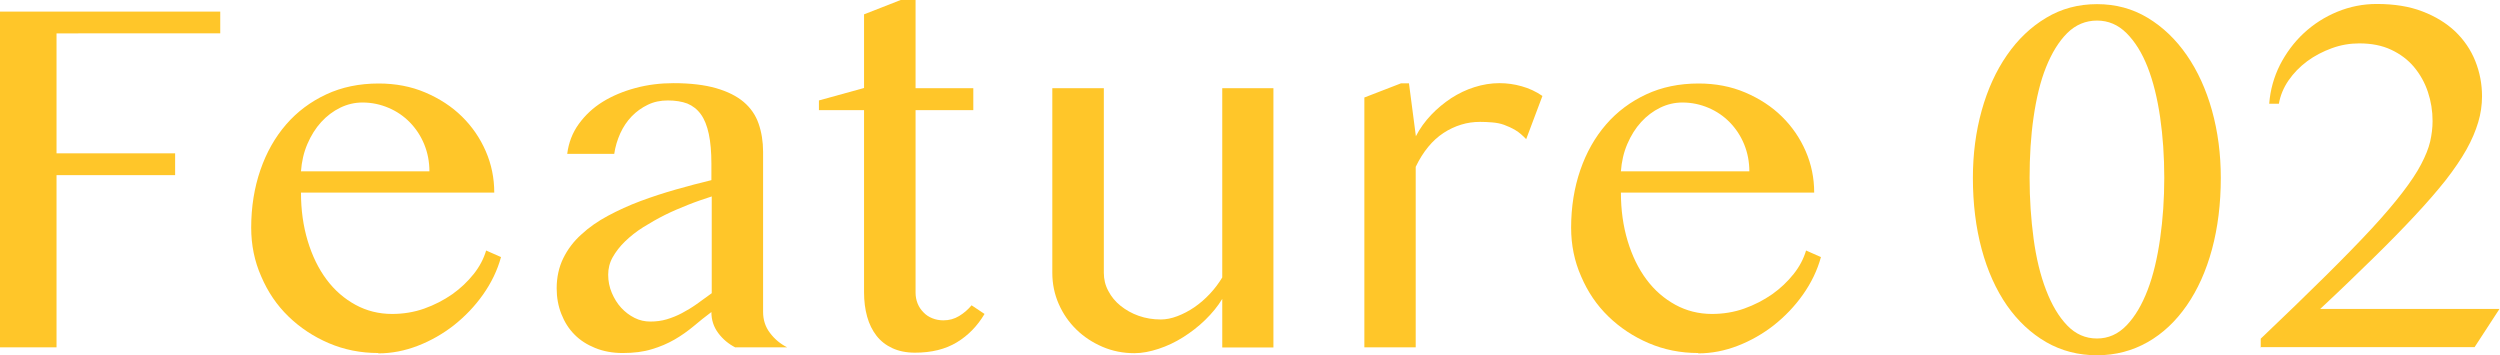
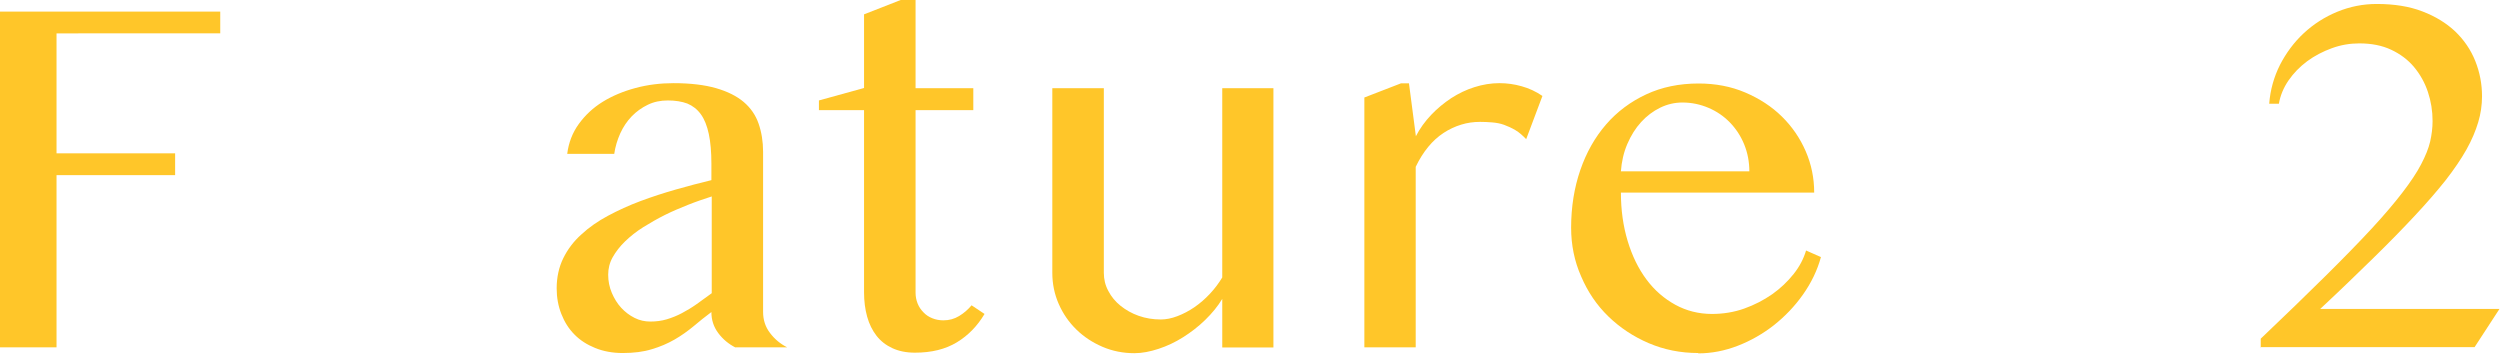
<svg xmlns="http://www.w3.org/2000/svg" id="_レイヤー_2" viewBox="0 0 144.61 20.55">
  <defs>
    <style>.cls-1{fill:#ffc629;}</style>
  </defs>
  <g id="_レイヤー_1-2">
    <path class="cls-1" d="M12.74.67v1.26H3.27v6.94h6.86v1.26H3.27v9.96H0V.67h12.74Z" />
-     <path class="cls-1" d="M21.88,20.42c-1.02,0-1.97-.19-2.86-.57-.89-.38-1.67-.9-2.34-1.55s-1.19-1.42-1.57-2.31c-.39-.88-.58-1.82-.58-2.82,0-1.2.18-2.31.53-3.33s.85-1.9,1.49-2.64,1.42-1.32,2.32-1.74c.9-.42,1.91-.63,3.03-.63.98,0,1.88.17,2.7.52s1.53.81,2.12,1.39c.59.58,1.05,1.25,1.38,2.01.33.76.49,1.56.49,2.39h-11.18c0,1.01.13,1.94.39,2.8.26.86.62,1.6,1.09,2.23s1.03,1.11,1.67,1.46,1.35.53,2.12.53c.64,0,1.27-.1,1.86-.31s1.13-.49,1.62-.83c.48-.34.89-.73,1.24-1.17s.58-.89.72-1.36l.86.38c-.21.77-.56,1.49-1.04,2.17s-1.04,1.26-1.68,1.77c-.64.5-1.34.9-2.09,1.19s-1.51.44-2.29.44ZM24.84,9.93c0-.57-.1-1.09-.3-1.58-.2-.49-.48-.91-.83-1.27s-.76-.64-1.23-.84-.97-.31-1.51-.31c-.45,0-.88.1-1.29.3s-.78.48-1.1.83-.59.78-.8,1.27c-.21.49-.33,1.02-.37,1.58h7.43Z" />
    <path class="cls-1" d="M42.54,20.1c-.39-.2-.72-.47-.99-.83-.27-.36-.4-.76-.4-1.22-.35.26-.7.54-1.03.82-.34.28-.7.54-1.1.77-.4.23-.84.42-1.32.56-.48.15-1.04.22-1.68.22-.59,0-1.12-.1-1.59-.29-.47-.19-.88-.45-1.2-.78-.33-.33-.58-.73-.76-1.19-.18-.46-.27-.95-.27-1.48,0-.64.13-1.23.38-1.74s.6-.98,1.05-1.38c.44-.41.96-.77,1.54-1.08s1.21-.6,1.88-.85,1.35-.47,2.05-.67,1.39-.38,2.05-.54v-.94c0-.68-.05-1.26-.15-1.73s-.25-.85-.46-1.14-.47-.49-.78-.62c-.32-.12-.7-.18-1.13-.18s-.81.08-1.16.25-.66.39-.93.67c-.27.28-.49.61-.66.98-.17.38-.29.77-.35,1.19h-2.72c.08-.64.3-1.22.67-1.73.37-.51.83-.94,1.38-1.28s1.19-.61,1.9-.8c.71-.19,1.44-.28,2.2-.28.98,0,1.8.1,2.46.29s1.2.46,1.6.8.69.76.86,1.25c.17.49.26,1.04.26,1.63v9.26c0,.46.13.87.4,1.22.27.36.6.63.99.83h-2.99ZM41.15,11.37c-.43.14-.88.29-1.33.47s-.91.37-1.35.59-.86.46-1.26.71-.75.53-1.05.82-.54.6-.72.92-.26.66-.26,1.01c0,.37.07.72.21,1.05s.32.62.54.86.48.44.78.59.6.21.91.21c.33,0,.65-.04.95-.13s.6-.21.88-.36.57-.32.85-.52.57-.41.87-.63v-5.6Z" />
    <path class="cls-1" d="M52.11,0h.85v5.1h3.34v1.27h-3.34v10.56c0,.22.04.43.12.63.08.2.2.37.34.51.14.15.31.26.51.34s.41.12.64.12c.33,0,.63-.08.91-.25s.51-.37.72-.62l.75.5c-.41.69-.94,1.24-1.6,1.64s-1.46.6-2.43.6c-.5,0-.93-.09-1.3-.26s-.68-.41-.92-.72c-.24-.31-.42-.67-.54-1.1s-.18-.9-.18-1.41V6.37h-2.61v-.56l2.61-.72V.83l2.12-.83Z" />
    <path class="cls-1" d="M63.85,5.1v10.68c0,.37.08.72.26,1.05.17.33.41.62.71.86s.65.44,1.05.58c.4.14.82.21,1.28.21.29,0,.61-.06.95-.19.34-.13.67-.3.99-.52s.62-.48.9-.78c.28-.3.51-.61.71-.94V5.1h2.96v15h-2.96v-2.81c-.26.43-.59.83-.99,1.22-.39.38-.82.71-1.28,1s-.93.51-1.42.67-.95.25-1.39.25c-.65,0-1.27-.12-1.85-.37s-1.08-.58-1.51-1-.77-.91-1.02-1.48c-.25-.57-.37-1.17-.37-1.8V5.1h2.99Z" />
    <path class="cls-1" d="M81.05,4.82h.45l.4,3.06c.23-.45.53-.86.88-1.23s.74-.69,1.16-.97c.42-.27.87-.49,1.35-.64.47-.15.96-.23,1.44-.23.44,0,.87.06,1.29.18.43.12.82.3,1.2.56l-.94,2.5c-.2-.21-.4-.39-.62-.52s-.44-.23-.66-.31-.45-.12-.69-.14-.47-.03-.7-.03c-.37,0-.74.05-1.09.16-.36.11-.7.27-1.02.48s-.62.48-.89.81-.51.71-.72,1.15v10.44h-2.97V5.64l2.12-.82Z" />
    <path class="cls-1" d="M98.23,20.42c-1.02,0-1.97-.19-2.86-.57-.89-.38-1.67-.9-2.34-1.55s-1.19-1.42-1.57-2.31c-.39-.88-.58-1.82-.58-2.82,0-1.2.18-2.31.53-3.33s.85-1.9,1.49-2.64,1.42-1.32,2.32-1.74c.9-.42,1.91-.63,3.03-.63.98,0,1.88.17,2.7.52s1.53.81,2.12,1.39c.59.58,1.05,1.25,1.38,2.01.33.76.49,1.56.49,2.39h-11.18c0,1.01.13,1.94.39,2.8.26.86.62,1.6,1.09,2.23s1.03,1.11,1.67,1.46,1.35.53,2.12.53c.64,0,1.27-.1,1.86-.31s1.13-.49,1.62-.83c.48-.34.89-.73,1.24-1.17s.58-.89.72-1.36l.86.38c-.21.77-.56,1.49-1.04,2.17s-1.04,1.26-1.68,1.77c-.64.5-1.34.9-2.09,1.19s-1.51.44-2.29.44ZM101.19,9.93c0-.57-.1-1.09-.3-1.58-.2-.49-.48-.91-.83-1.27s-.76-.64-1.23-.84-.97-.31-1.51-.31c-.45,0-.88.1-1.29.3s-.78.48-1.1.83-.59.78-.8,1.27c-.21.49-.33,1.02-.37,1.58h7.43Z" />
-     <path class="cls-1" d="M121.3,20.55c-1.07,0-2.05-.25-2.94-.76-.88-.51-1.64-1.22-2.27-2.12-.63-.91-1.12-1.99-1.46-3.25s-.51-2.64-.51-4.13c0-1.38.17-2.68.51-3.9s.83-2.29,1.46-3.2c.63-.91,1.38-1.63,2.27-2.16.88-.53,1.86-.79,2.94-.79s2.05.26,2.93.79,1.63,1.25,2.26,2.16c.63.91,1.12,1.98,1.46,3.2s.51,2.52.51,3.9c0,1.49-.17,2.87-.51,4.13s-.83,2.34-1.46,3.25c-.63.91-1.38,1.62-2.26,2.12s-1.86.76-2.93.76ZM121.3,19.58c.65,0,1.22-.25,1.71-.76s.89-1.19,1.22-2.05.56-1.85.72-2.97c.16-1.12.24-2.29.24-3.52s-.08-2.4-.24-3.5c-.16-1.1-.4-2.07-.72-2.89s-.73-1.48-1.22-1.97-1.06-.73-1.71-.73-1.24.24-1.73.73-.89,1.15-1.22,1.97-.56,1.79-.72,2.89-.23,2.27-.23,3.5.08,2.4.23,3.52.39,2.11.72,2.97.73,1.54,1.22,2.05,1.06.76,1.73.76Z" />
    <path class="cls-1" d="M130.77,20.1v-.51c1.44-1.37,2.68-2.57,3.73-3.61s1.95-1.96,2.69-2.76c.74-.8,1.33-1.5,1.79-2.1s.82-1.14,1.07-1.62.43-.92.52-1.31c.09-.4.14-.79.14-1.19,0-.58-.09-1.14-.27-1.68-.18-.54-.45-1.02-.8-1.44s-.79-.75-1.32-1-1.14-.37-1.85-.37c-.54,0-1.07.09-1.59.28-.52.19-1,.44-1.42.75-.43.32-.79.69-1.08,1.11s-.48.88-.56,1.35h-.56c.06-.79.27-1.54.62-2.24.36-.7.82-1.32,1.38-1.84s1.21-.94,1.94-1.24c.73-.3,1.49-.45,2.28-.45,1.01,0,1.89.14,2.64.43.76.29,1.39.68,1.9,1.16.51.49.9,1.06,1.16,1.71.26.65.39,1.33.39,2.04,0,.5-.07,1-.22,1.5s-.37,1.03-.68,1.58c-.31.55-.71,1.14-1.2,1.77-.49.62-1.09,1.31-1.78,2.05s-1.49,1.56-2.4,2.45-1.93,1.88-3.08,2.95h10.37l-1.44,2.21h-12.41Z" />
  </g>
</svg>